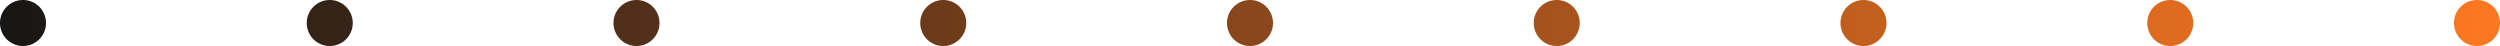
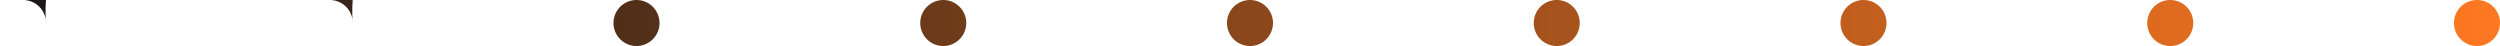
<svg xmlns="http://www.w3.org/2000/svg" width="163" height="3" viewBox="0 0 163 3">
  <defs>
    <linearGradient id="linear-gradient" x1="0.5" y1="1" x2="0.5" gradientUnits="objectBoundingBox">
      <stop offset="0" stop-color="#161616" />
      <stop offset="1" stop-color="#fe7821" />
    </linearGradient>
  </defs>
-   <path id="Dotsline_horizontal_left_icon" d="M0,1.5A1.5,1.5,0,1,0,1.5,0,1.5,1.5,0,0,0,0,1.5Zm0,20A1.5,1.5,0,1,0,1.5,20,1.5,1.5,0,0,0,0,21.5Zm0,20A1.5,1.5,0,1,0,1.5,40,1.5,1.5,0,0,0,0,41.5Zm0,20A1.5,1.5,0,1,0,1.5,60,1.5,1.5,0,0,0,0,61.5Zm0,20A1.5,1.5,0,1,0,1.5,80,1.5,1.5,0,0,0,0,81.5Zm0,20A1.5,1.5,0,1,0,1.5,100,1.5,1.5,0,0,0,0,101.5Zm0,20A1.5,1.5,0,1,0,1.5,120,1.5,1.5,0,0,0,0,121.5Zm0,20A1.5,1.5,0,1,0,1.5,140,1.5,1.5,0,0,0,0,141.5Zm0,20A1.5,1.5,0,1,0,1.5,160,1.5,1.5,0,0,0,0,161.5Z" transform="translate(163) rotate(90)" fill="url(#linear-gradient)" />
+   <path id="Dotsline_horizontal_left_icon" d="M0,1.5A1.5,1.5,0,1,0,1.5,0,1.5,1.5,0,0,0,0,1.5Zm0,20A1.5,1.5,0,1,0,1.5,20,1.5,1.5,0,0,0,0,21.5Zm0,20A1.5,1.5,0,1,0,1.5,40,1.5,1.5,0,0,0,0,41.5Zm0,20A1.5,1.5,0,1,0,1.5,60,1.5,1.5,0,0,0,0,61.5Zm0,20A1.5,1.5,0,1,0,1.5,80,1.5,1.5,0,0,0,0,81.5Zm0,20A1.5,1.5,0,1,0,1.5,100,1.5,1.5,0,0,0,0,101.5Zm0,20A1.5,1.5,0,1,0,1.5,120,1.5,1.5,0,0,0,0,121.5ZA1.5,1.5,0,1,0,1.5,140,1.5,1.5,0,0,0,0,141.5Zm0,20A1.5,1.5,0,1,0,1.5,160,1.5,1.5,0,0,0,0,161.5Z" transform="translate(163) rotate(90)" fill="url(#linear-gradient)" />
</svg>